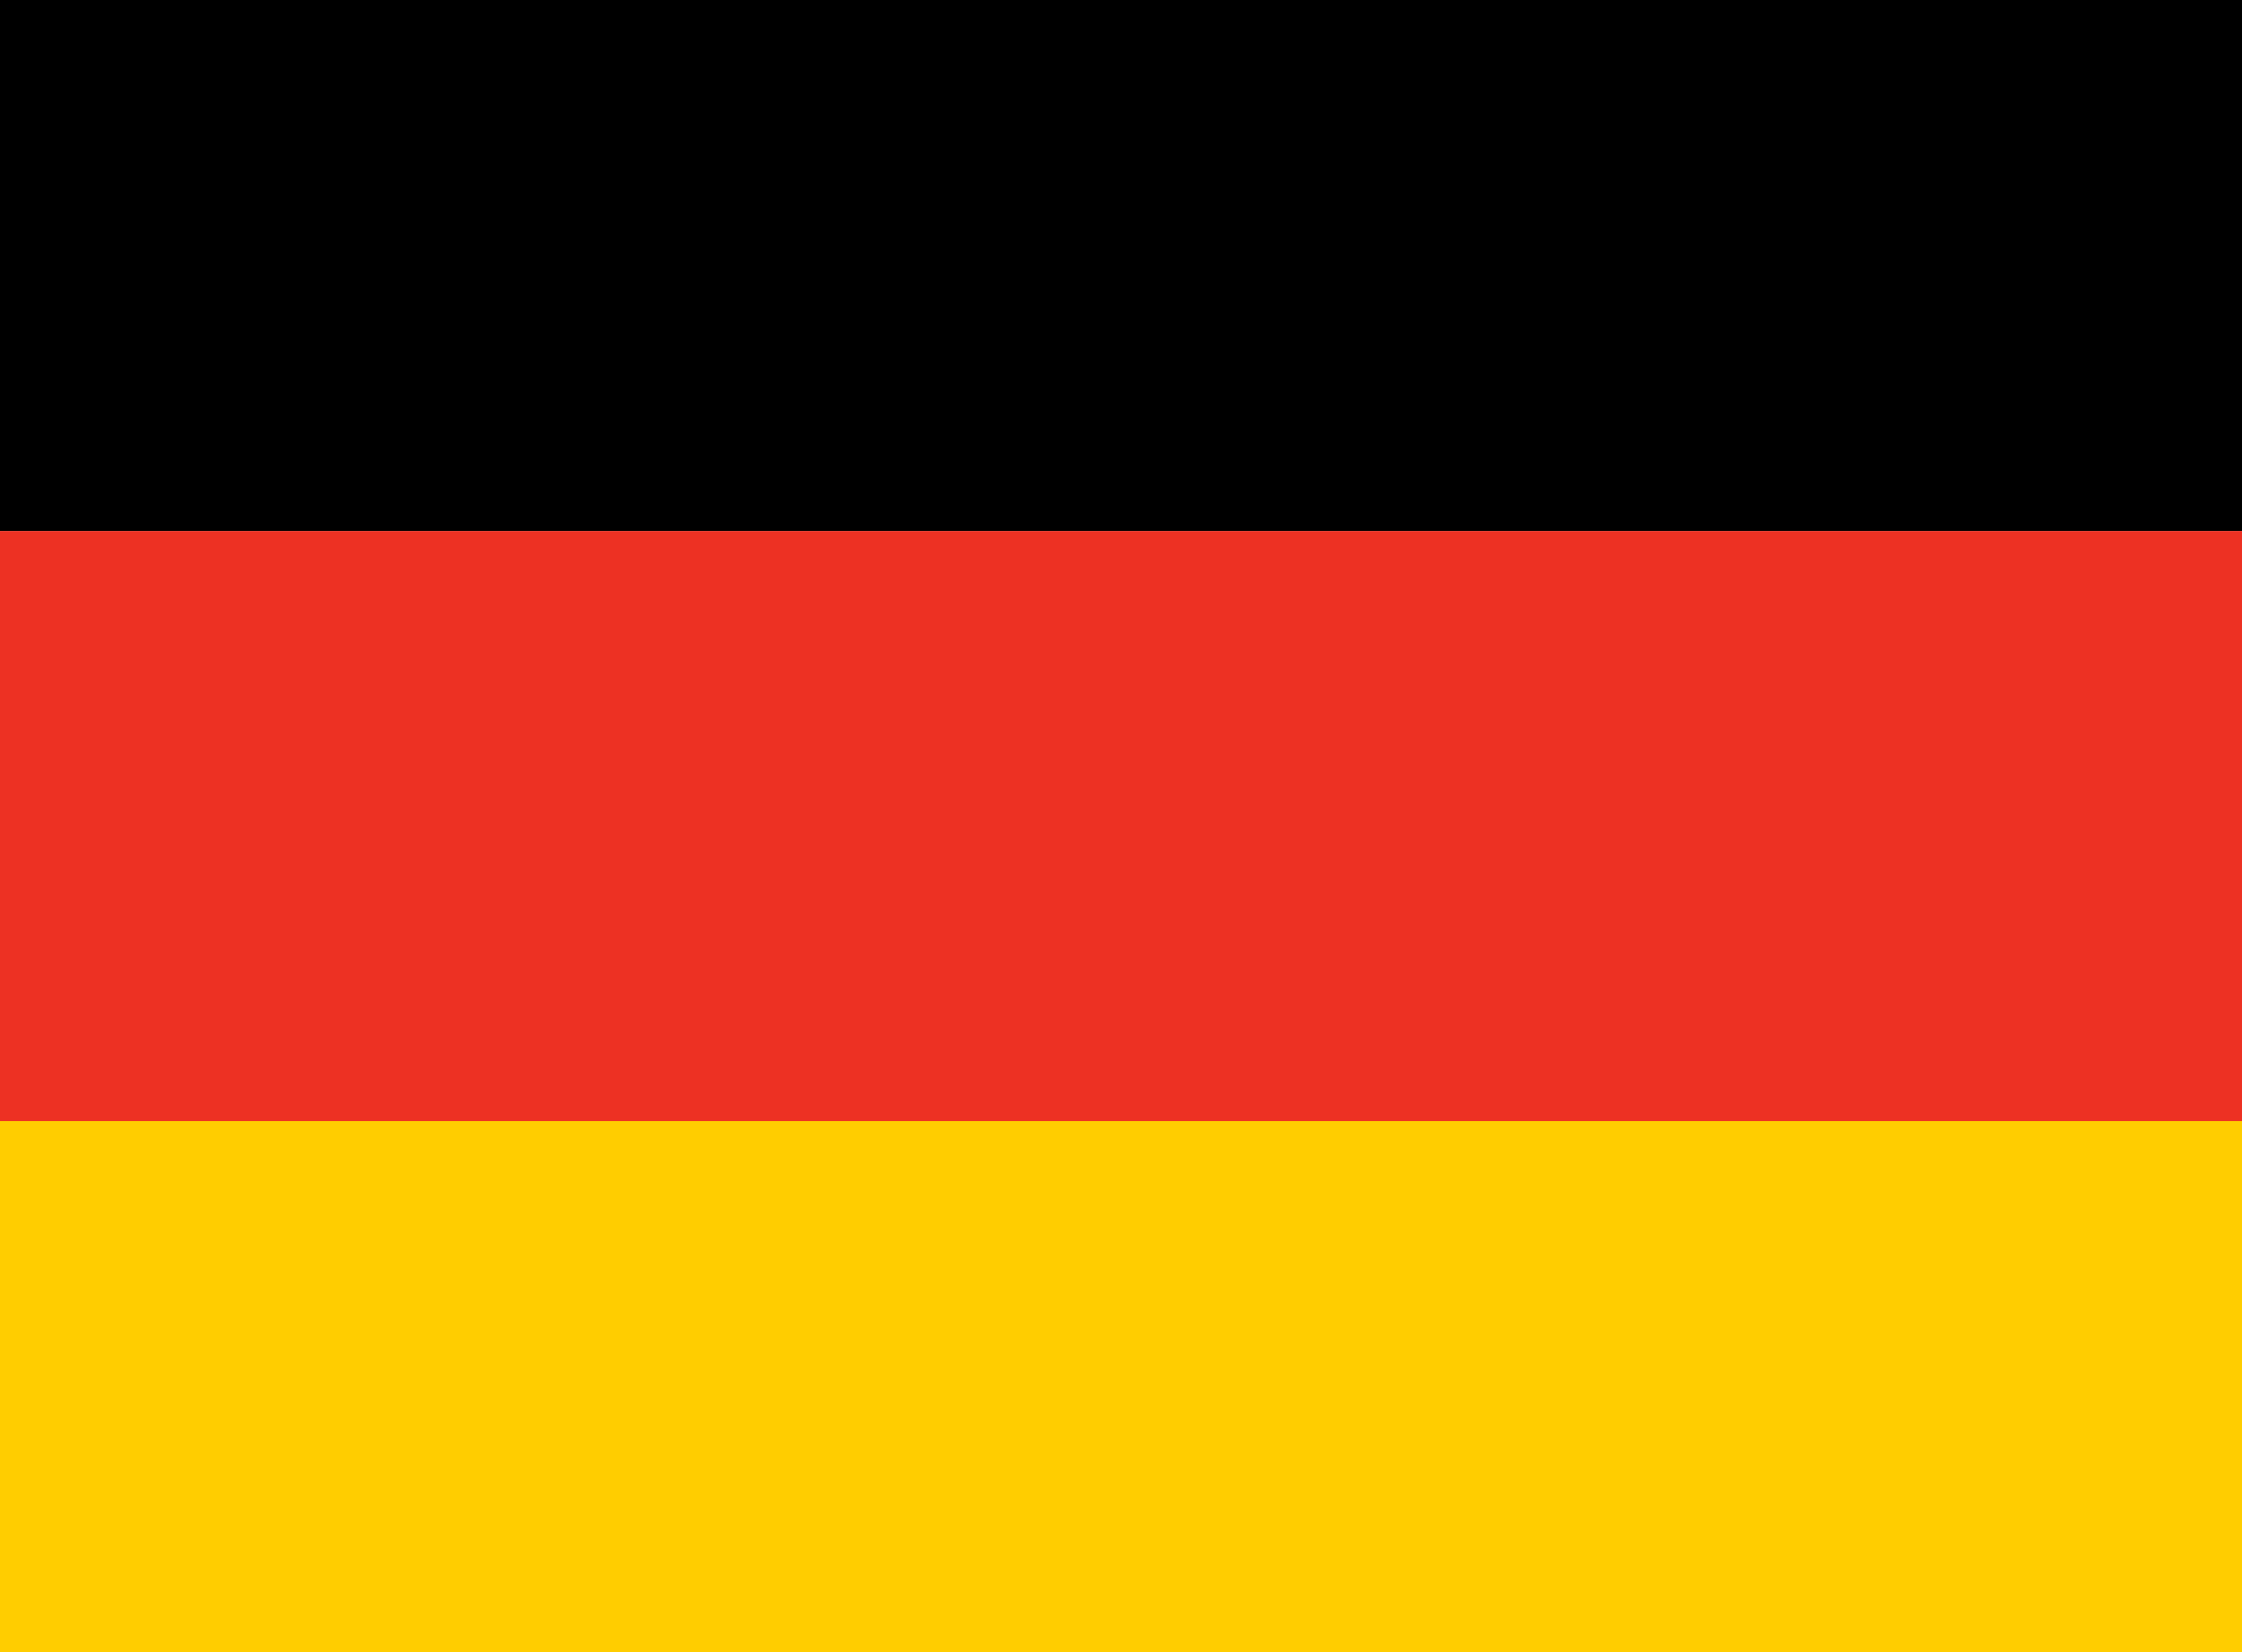
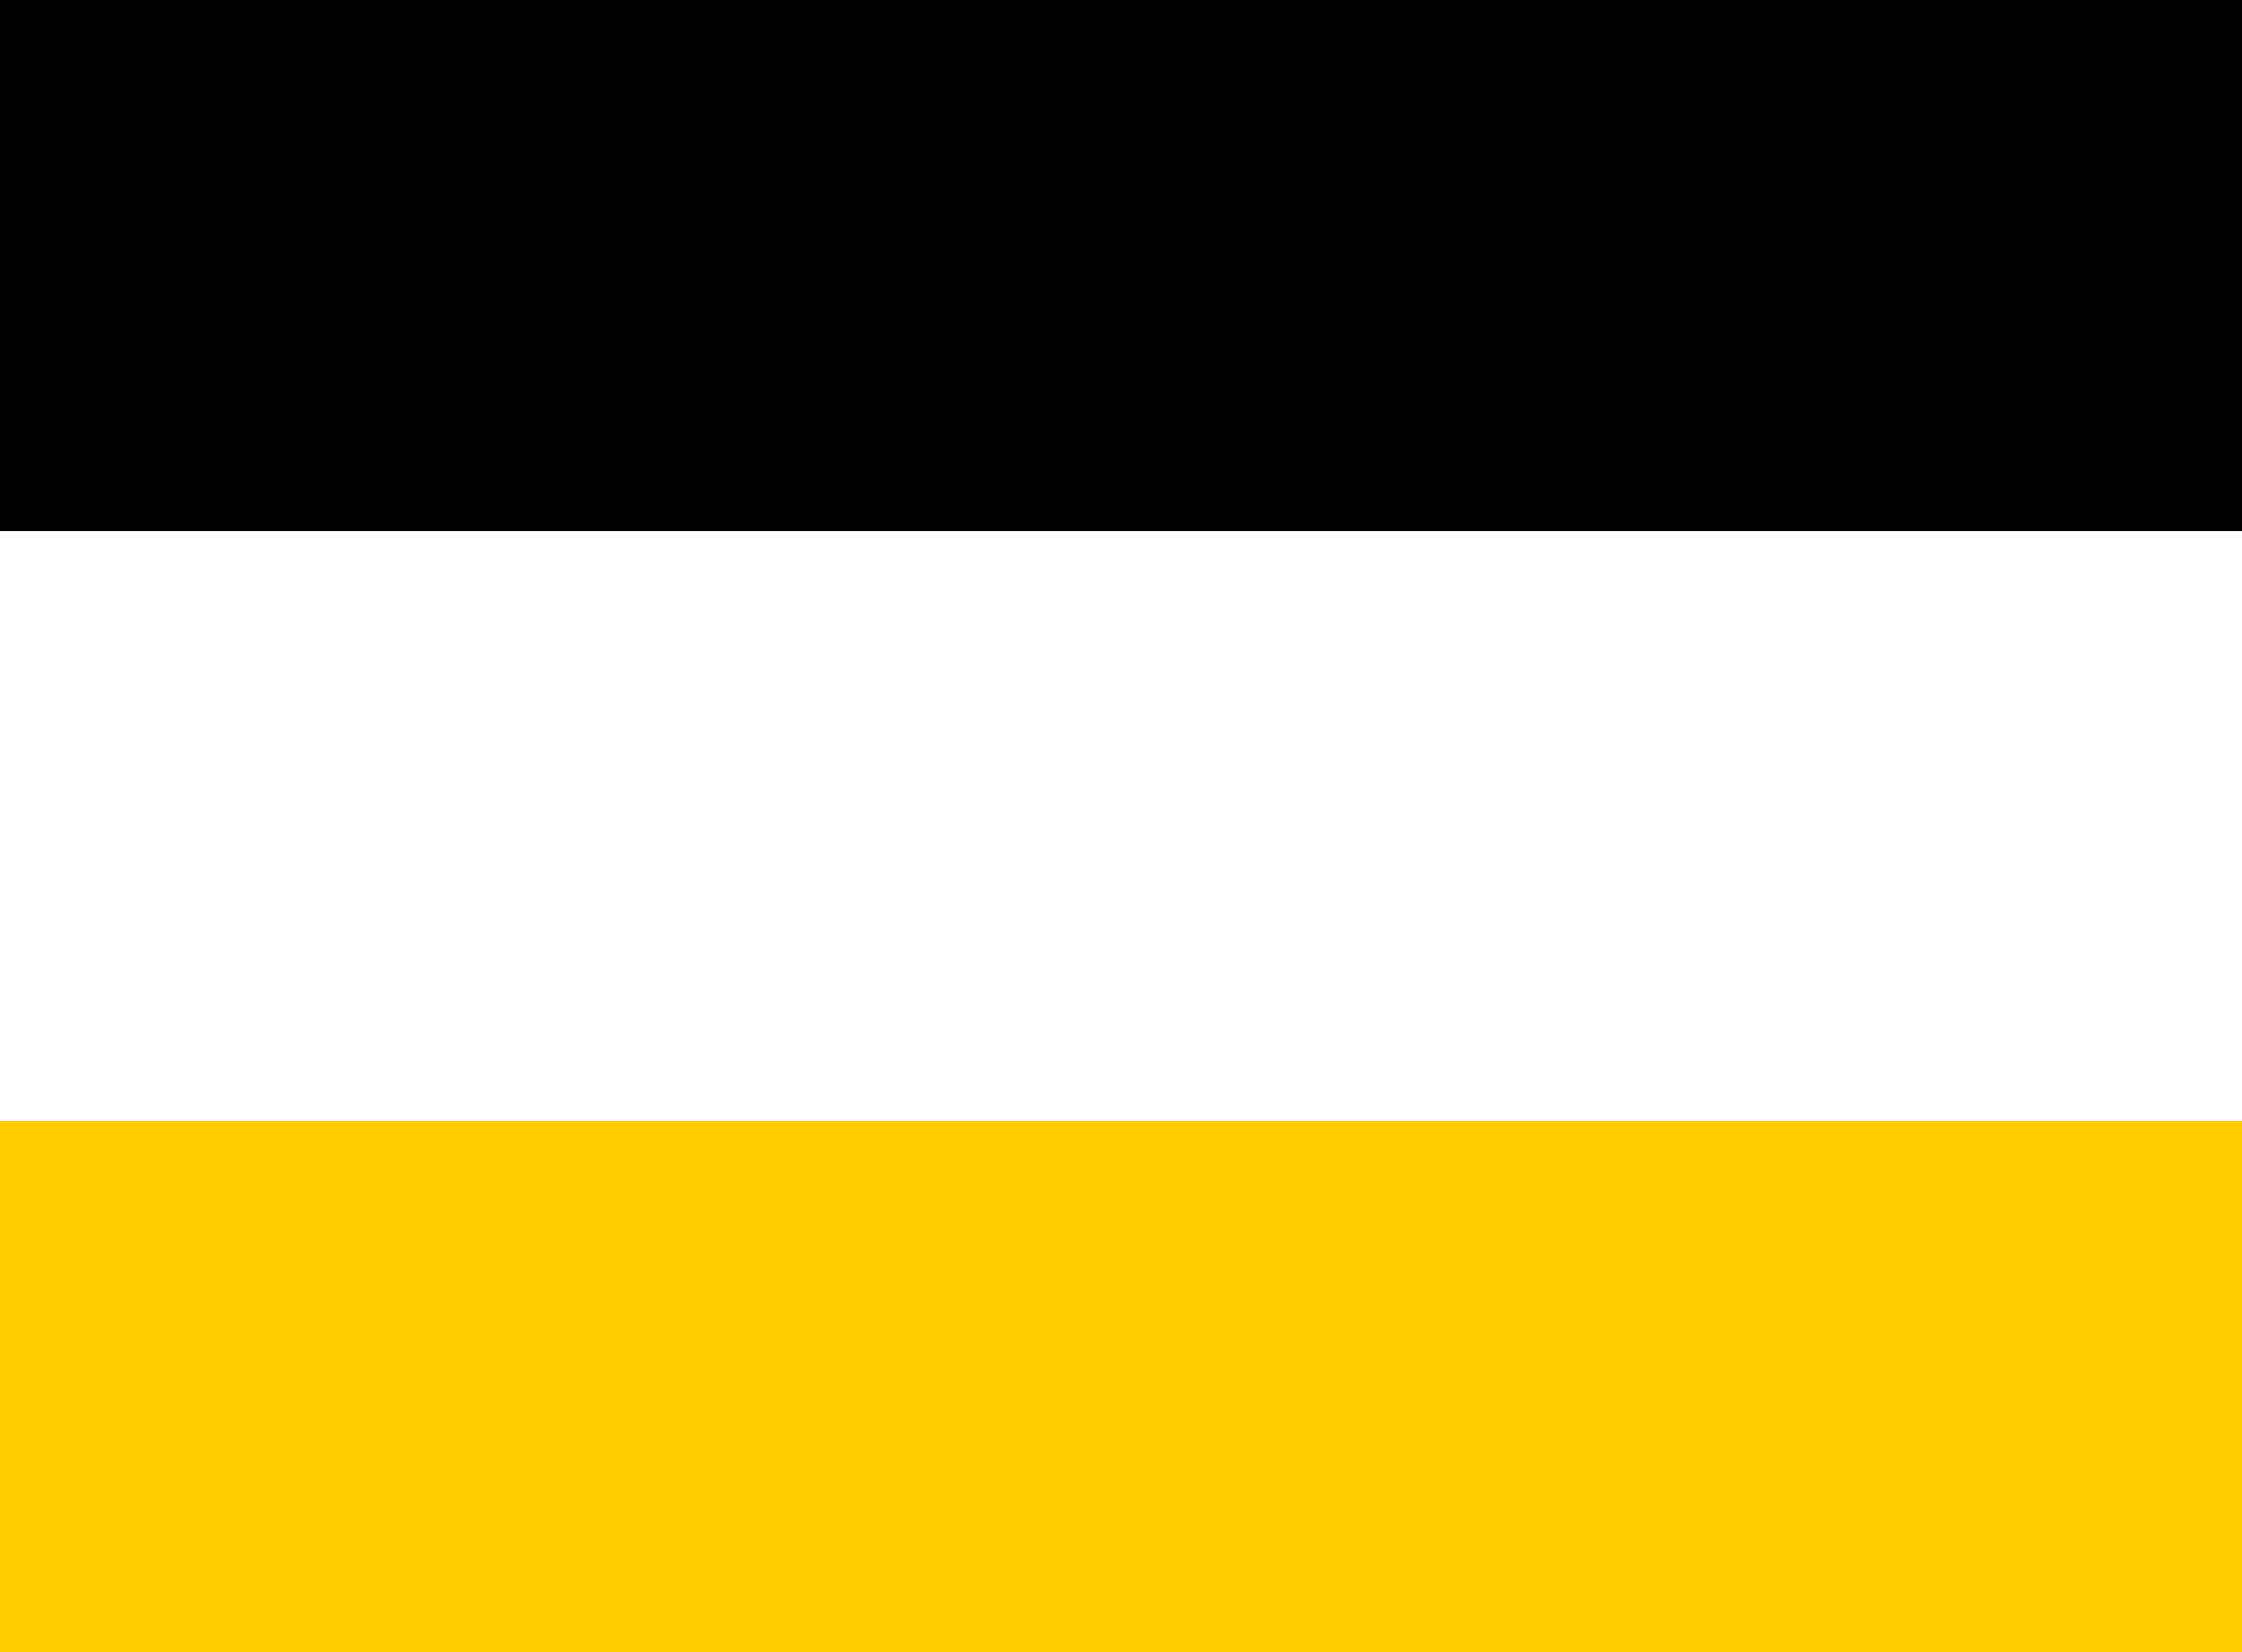
<svg xmlns="http://www.w3.org/2000/svg" width="38px" height="28px" viewBox="0 0 38 28">
  <clipPath id="clip0">
    <rect x="0" y="0" width="38" height="28" />
  </clipPath>
  <g>
    <rect x="0" y="0" width="38" height="28" fill="rgb(255,255,255)" />
    <g>
      <rect x="0" y="0" width="38" height="28" fill="rgb(255,255,255)" />
      <g clip-path="url(#clip0)">
        <rect x="0" y="0" width="38" height="9" fill="rgb(0,0,0)" />
-         <rect x="0" y="9" width="38" height="10" fill="rgb(237,49,35)" />
        <rect x="0" y="19" width="38" height="9" fill="rgb(255,205,0)" />
      </g>
    </g>
  </g>
</svg>